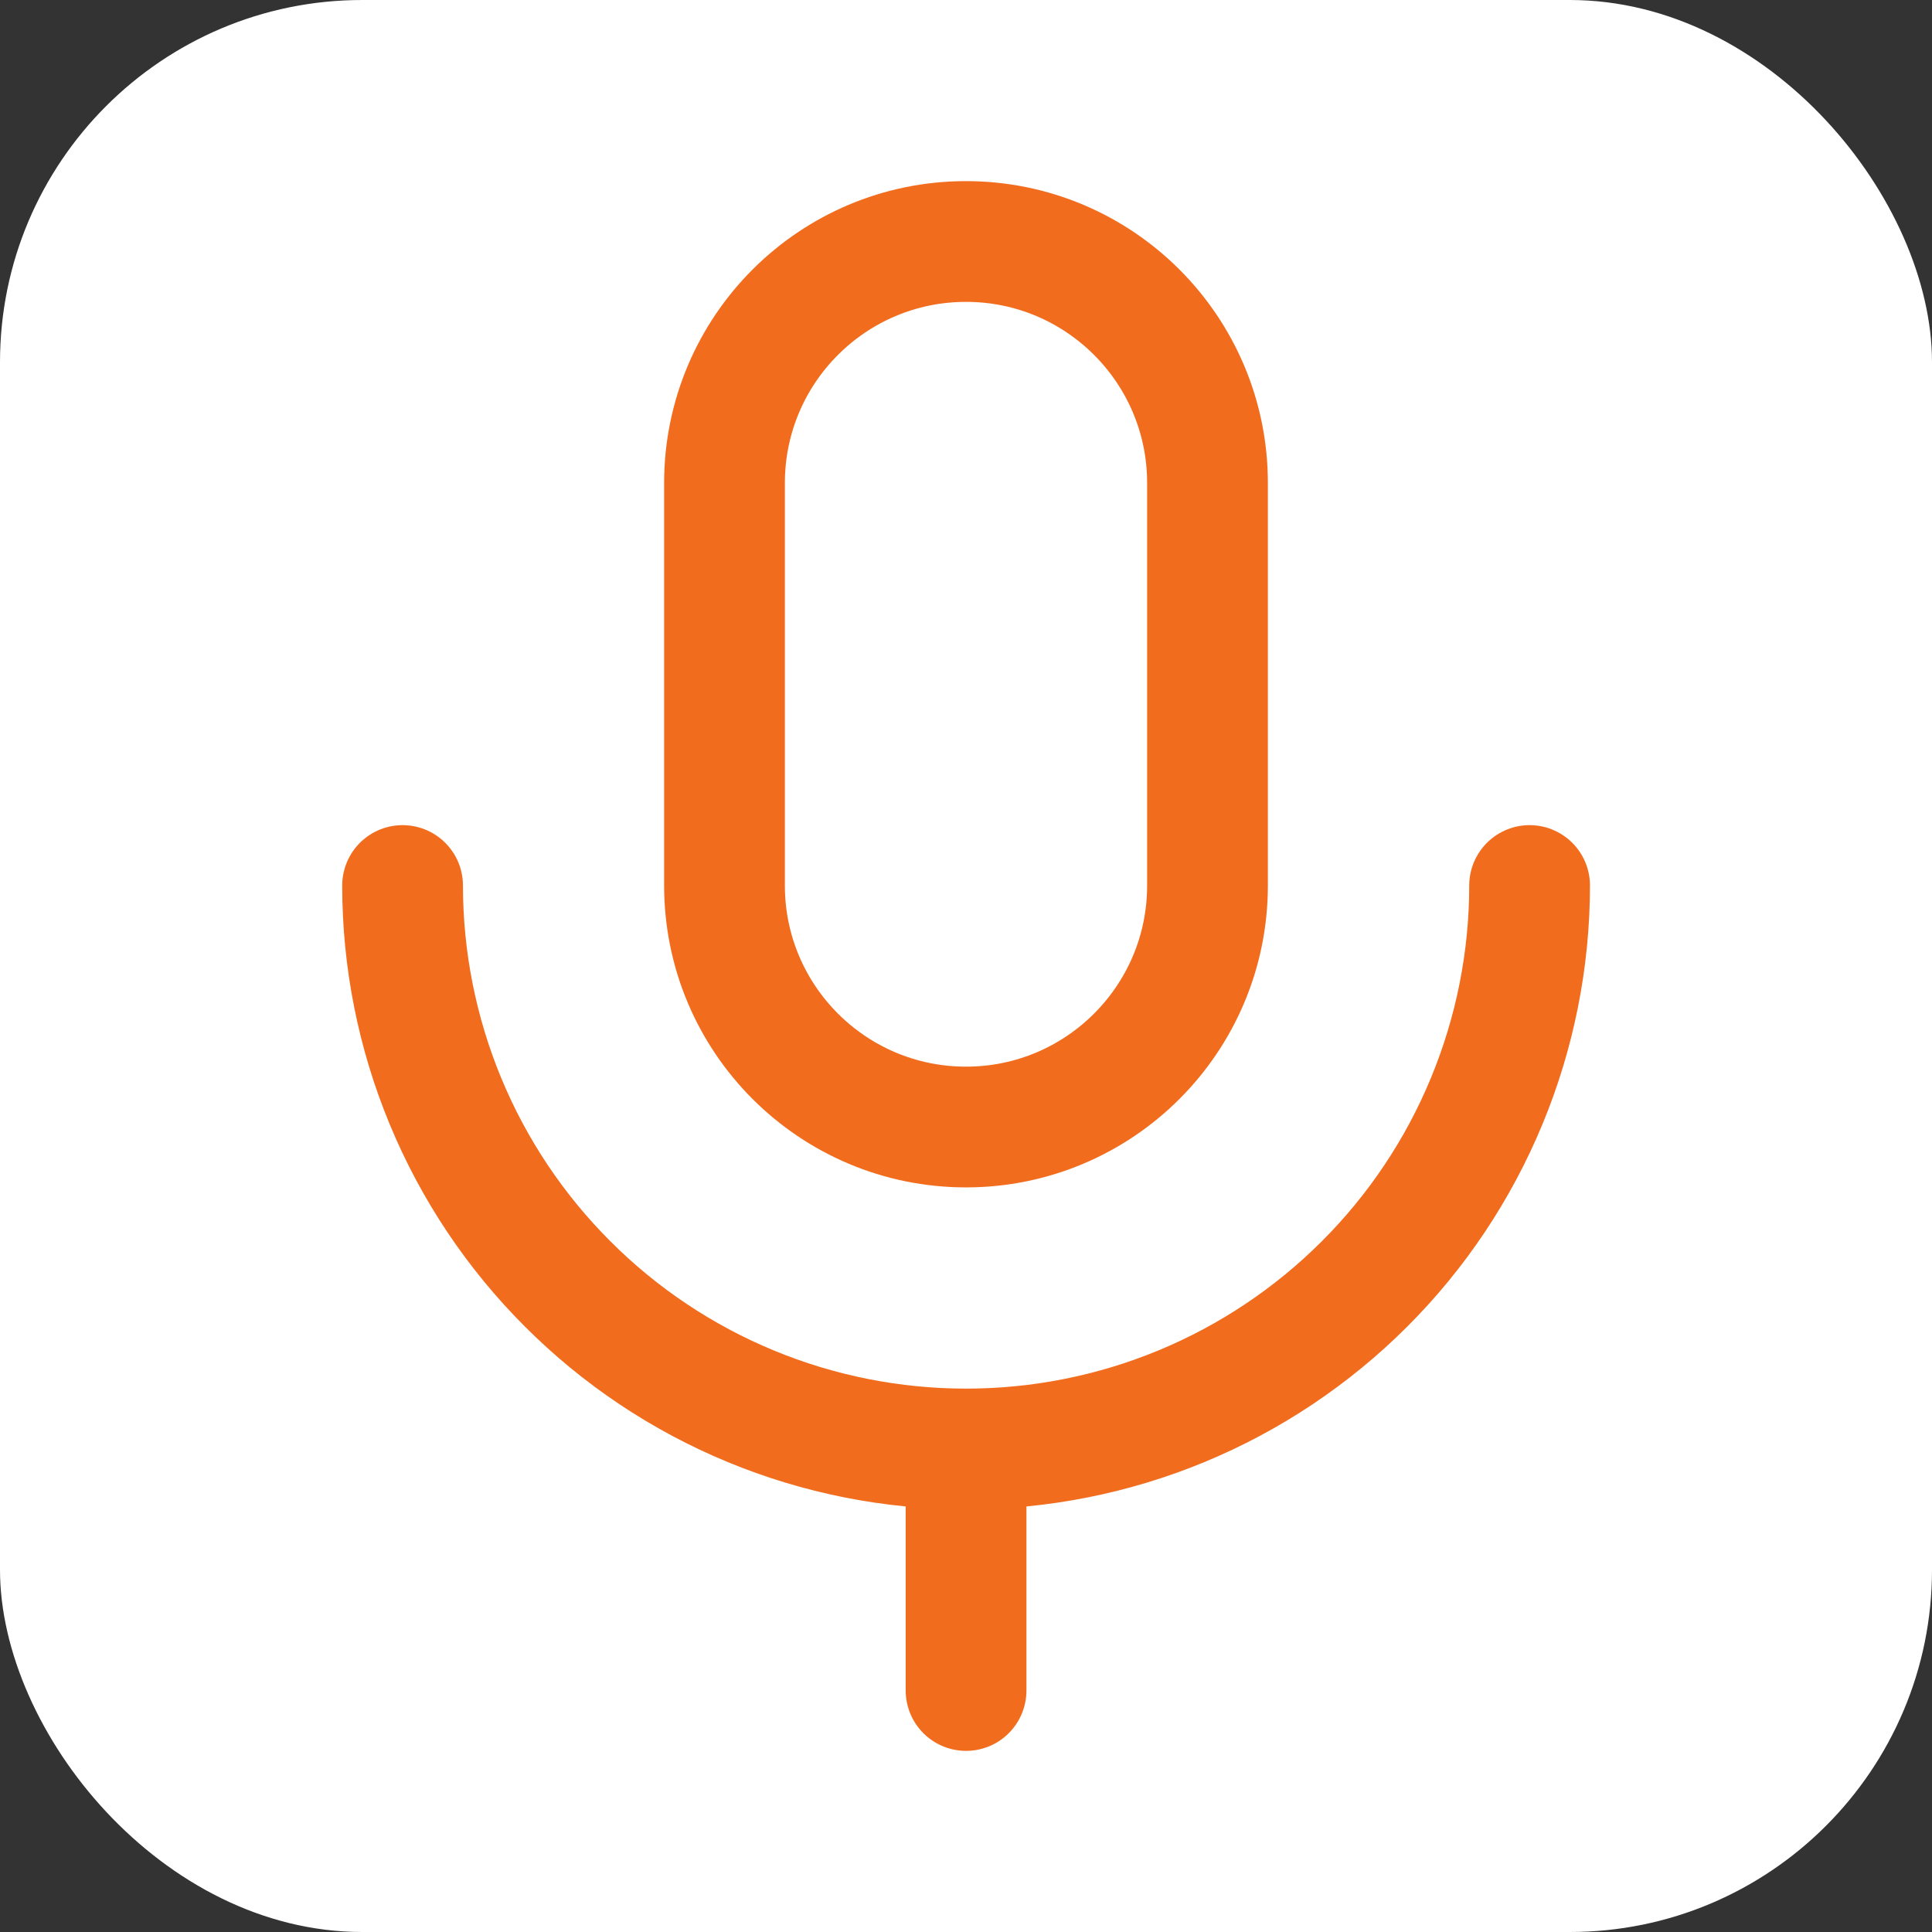
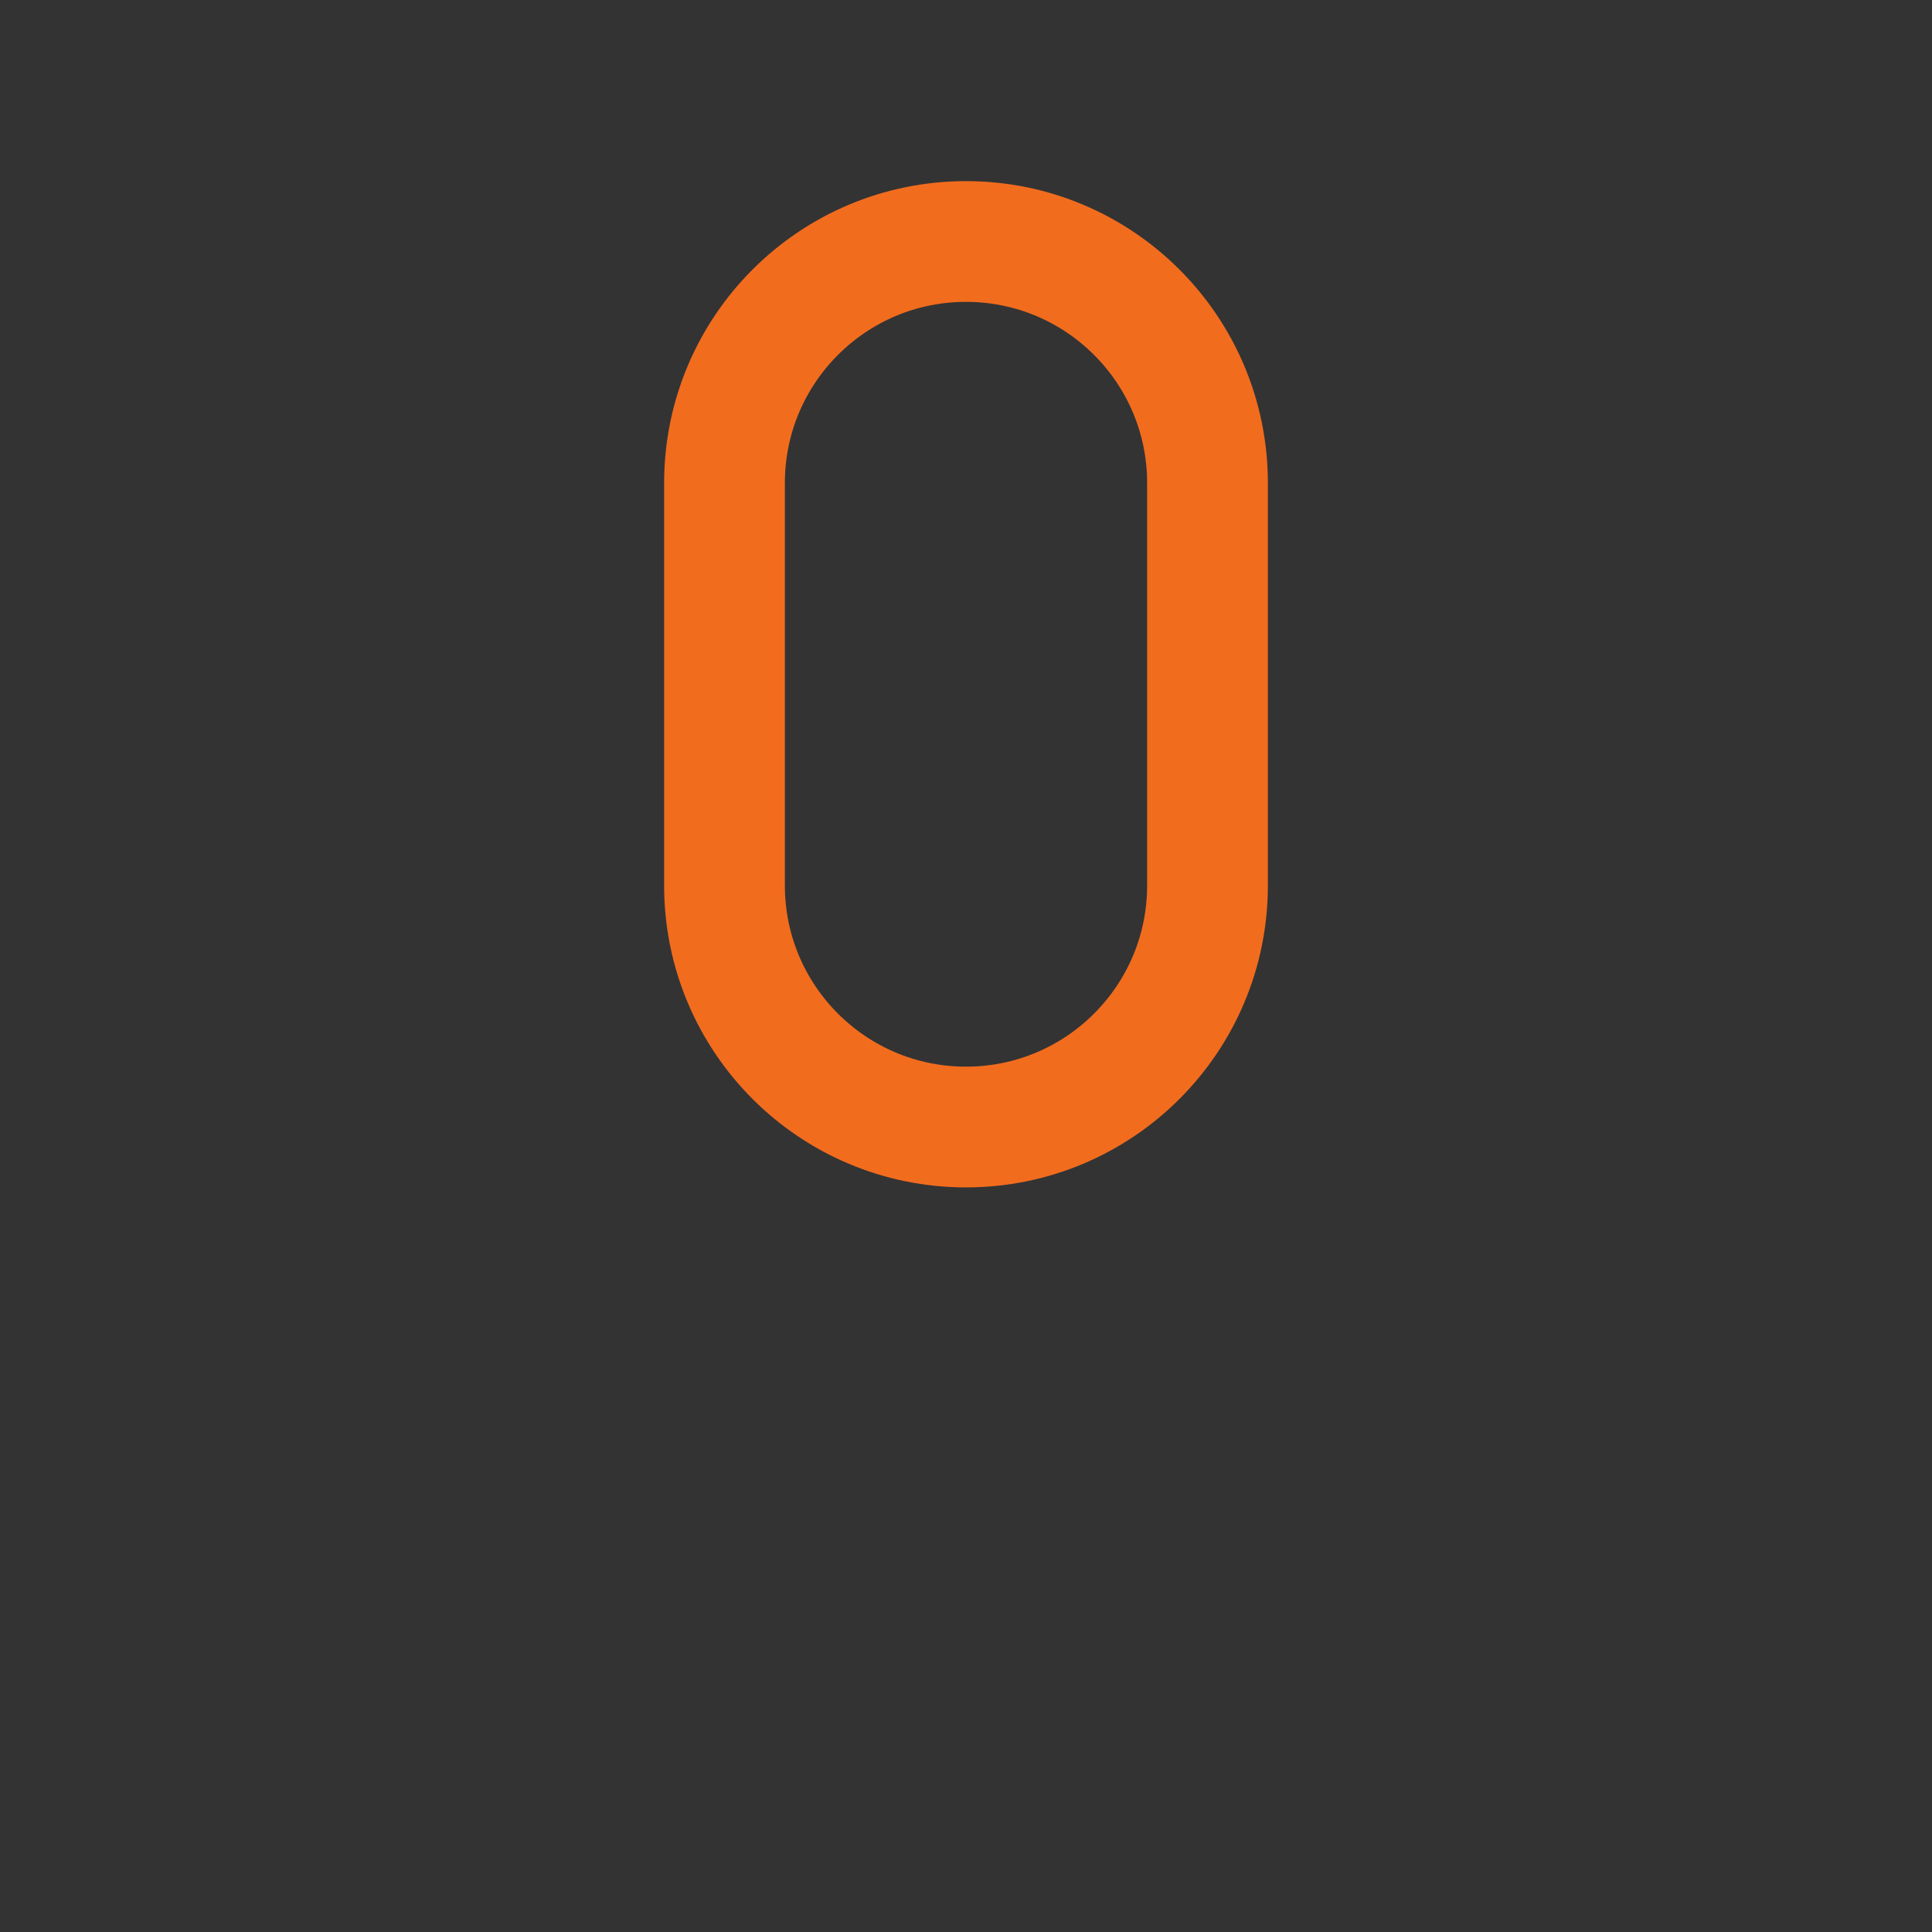
<svg xmlns="http://www.w3.org/2000/svg" width="32" height="32" viewBox="0 0 32 32" fill="none">
  <rect x="0" y="0" width="32" height="32" fill="#333333" stroke="none" />
-   <rect width="32" height="32" rx="6" fill="white" />
  <path d="M20 8C20 5.791 18.209 4 16 4C13.791 4 12 5.791 12 8V14.667C12 16.876 13.791 18.667 16 18.667C18.209 18.667 20 16.876 20 14.667V8Z" stroke="#F26C1E" stroke-width="2" stroke-linecap="round" stroke-linejoin="round" />
-   <path d="M25.335 14.667C25.335 15.892 25.093 17.106 24.624 18.238C24.155 19.371 23.468 20.4 22.601 21.266C21.734 22.133 20.705 22.821 19.573 23.29C18.441 23.759 17.227 24 16.001 24M16.001 24C14.776 24 13.562 23.759 12.43 23.29C11.297 22.821 10.268 22.133 9.402 21.266C8.535 20.4 7.847 19.371 7.378 18.238C6.909 17.106 6.668 15.892 6.668 14.667M16.001 24V28" stroke="#F26C1E" stroke-width="2" stroke-linecap="round" stroke-linejoin="round" />
</svg>